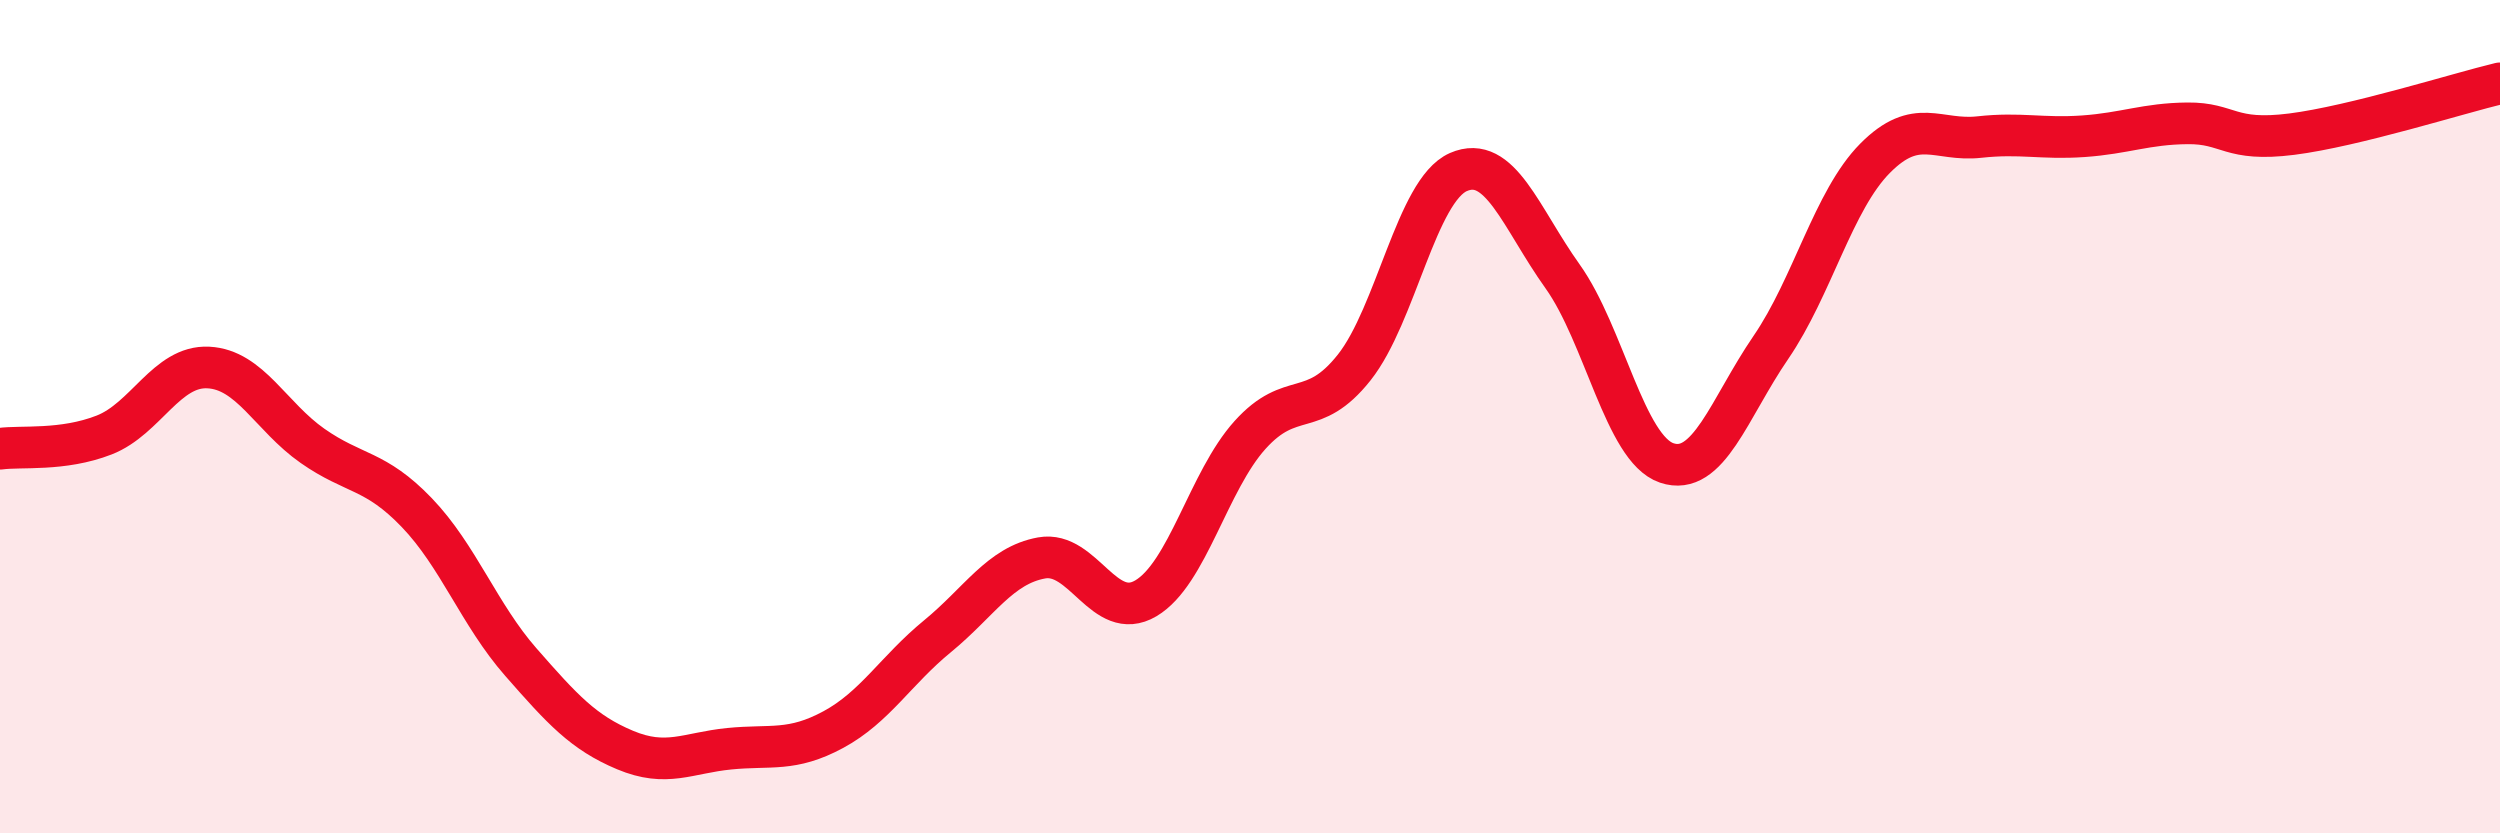
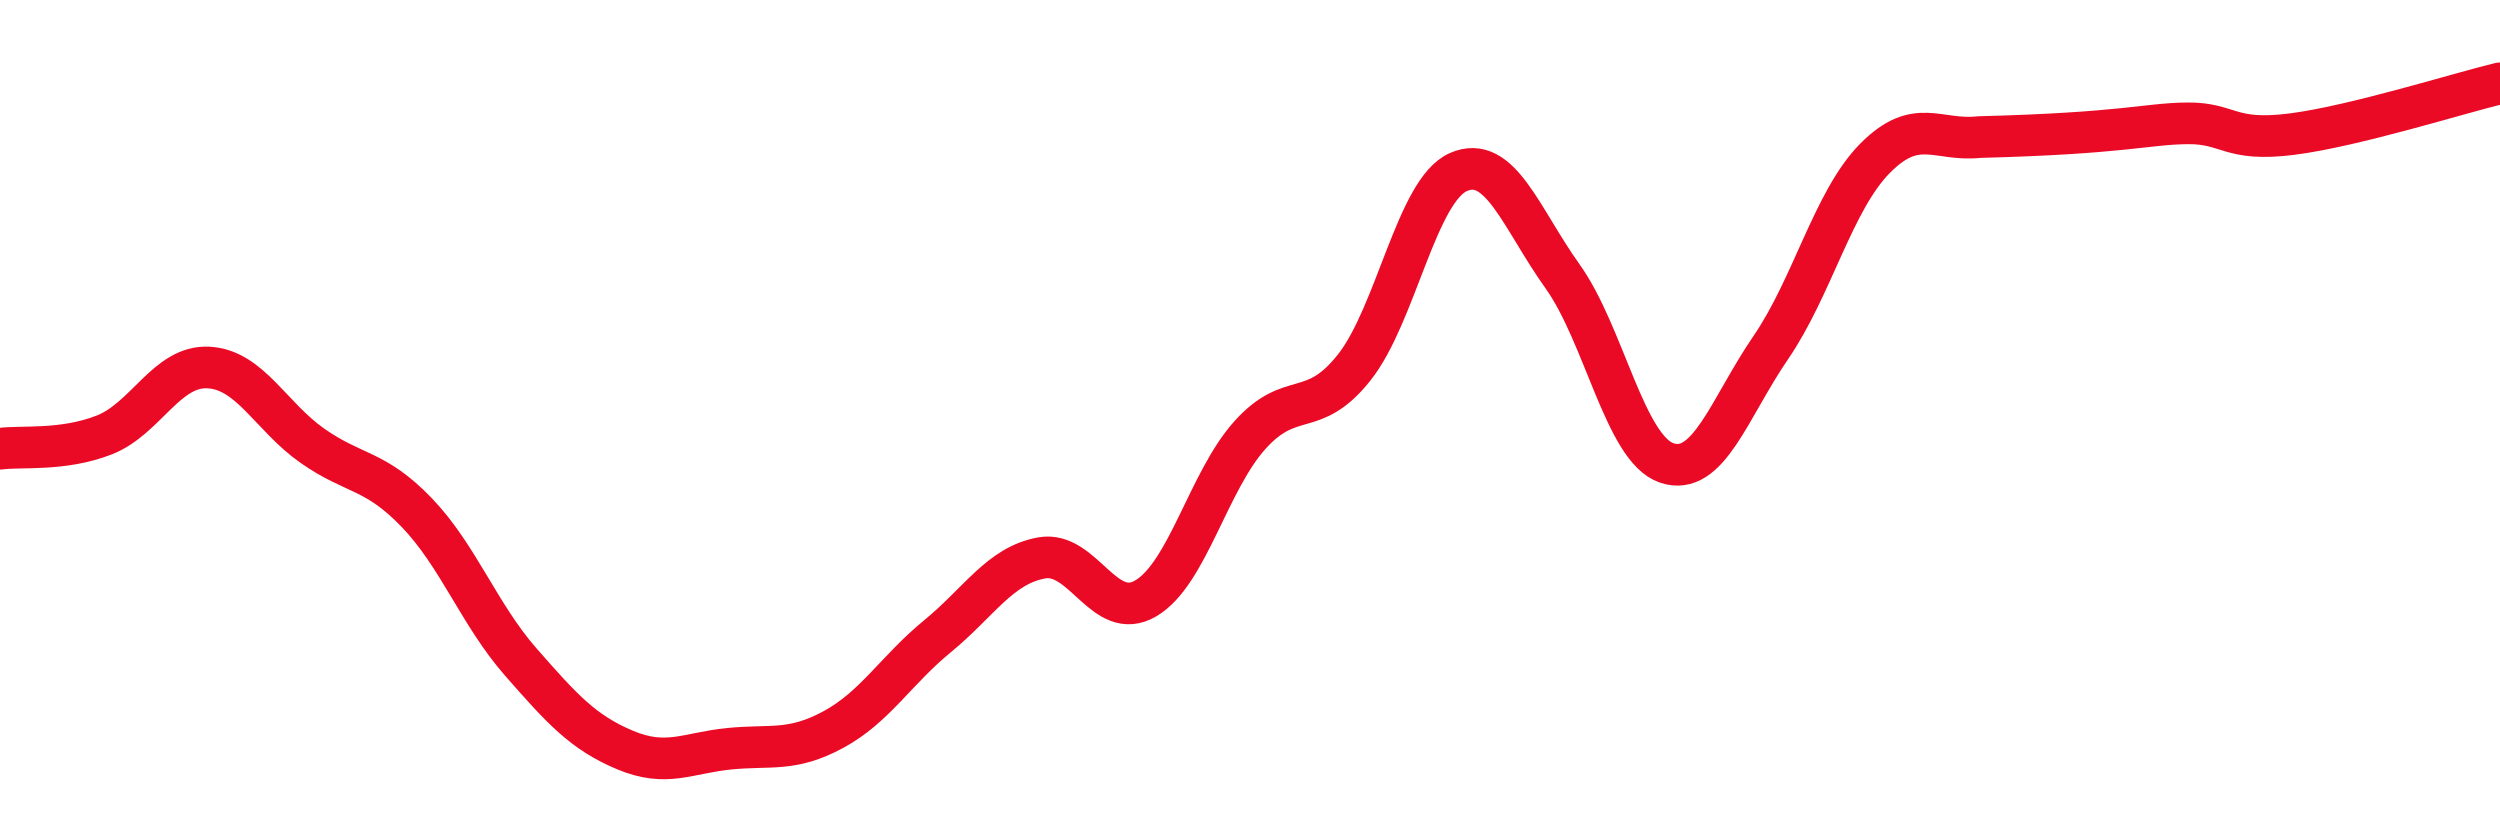
<svg xmlns="http://www.w3.org/2000/svg" width="60" height="20" viewBox="0 0 60 20">
-   <path d="M 0,10.77 C 0.5,10.7 1.5,10.83 2.5,10.44 C 3.5,10.05 4,8.77 5,8.82 C 6,8.87 6.5,10 7.5,10.7 C 8.5,11.4 9,11.26 10,12.3 C 11,13.34 11.5,14.75 12.5,15.89 C 13.5,17.03 14,17.58 15,18 C 16,18.42 16.5,18.07 17.5,17.97 C 18.5,17.87 19,18.05 20,17.51 C 21,16.97 21.5,16.09 22.5,15.27 C 23.5,14.45 24,13.57 25,13.39 C 26,13.21 26.5,14.95 27.5,14.36 C 28.5,13.77 29,11.55 30,10.44 C 31,9.33 31.5,10.08 32.5,8.82 C 33.5,7.56 34,4.57 35,4.13 C 36,3.69 36.5,5.23 37.5,6.63 C 38.5,8.03 39,10.77 40,11.11 C 41,11.45 41.5,9.8 42.5,8.34 C 43.5,6.88 44,4.81 45,3.8 C 46,2.79 46.5,3.4 47.5,3.29 C 48.5,3.18 49,3.34 50,3.27 C 51,3.2 51.5,2.97 52.5,2.96 C 53.5,2.95 53.5,3.41 55,3.22 C 56.5,3.03 59,2.24 60,2L60 20L0 20Z" fill="#EB0A25" opacity="0.1" stroke-linecap="round" stroke-linejoin="round" />
-   <path d="M 0,10.77 C 0.5,10.7 1.5,10.83 2.5,10.44 C 3.5,10.05 4,8.77 5,8.82 C 6,8.87 6.5,10 7.5,10.7 C 8.5,11.4 9,11.26 10,12.3 C 11,13.34 11.5,14.75 12.5,15.89 C 13.5,17.03 14,17.58 15,18 C 16,18.42 16.5,18.07 17.5,17.97 C 18.5,17.87 19,18.05 20,17.51 C 21,16.97 21.5,16.09 22.5,15.27 C 23.5,14.45 24,13.57 25,13.39 C 26,13.21 26.5,14.95 27.5,14.36 C 28.5,13.77 29,11.55 30,10.44 C 31,9.33 31.5,10.08 32.5,8.82 C 33.5,7.56 34,4.57 35,4.13 C 36,3.69 36.5,5.23 37.5,6.63 C 38.5,8.03 39,10.77 40,11.11 C 41,11.45 41.5,9.8 42.5,8.34 C 43.5,6.88 44,4.81 45,3.8 C 46,2.79 46.5,3.4 47.5,3.29 C 48.5,3.18 49,3.34 50,3.27 C 51,3.2 51.5,2.97 52.5,2.96 C 53.5,2.95 53.5,3.41 55,3.22 C 56.5,3.03 59,2.24 60,2" stroke="#EB0A25" stroke-width="1" fill="none" stroke-linecap="round" stroke-linejoin="round" />
+   <path d="M 0,10.77 C 0.5,10.7 1.5,10.83 2.5,10.44 C 3.5,10.05 4,8.77 5,8.82 C 6,8.87 6.5,10 7.5,10.7 C 8.5,11.4 9,11.26 10,12.3 C 11,13.34 11.5,14.75 12.5,15.89 C 13.5,17.03 14,17.58 15,18 C 16,18.42 16.5,18.07 17.5,17.97 C 18.5,17.87 19,18.05 20,17.51 C 21,16.97 21.5,16.09 22.5,15.27 C 23.5,14.45 24,13.57 25,13.39 C 26,13.21 26.5,14.95 27.5,14.36 C 28.5,13.77 29,11.55 30,10.44 C 31,9.33 31.5,10.08 32.5,8.82 C 33.5,7.56 34,4.57 35,4.13 C 36,3.69 36.5,5.23 37.5,6.63 C 38.5,8.03 39,10.77 40,11.11 C 41,11.45 41.5,9.8 42.5,8.34 C 43.5,6.88 44,4.81 45,3.8 C 46,2.79 46.5,3.4 47.5,3.29 C 51,3.2 51.5,2.97 52.5,2.96 C 53.5,2.95 53.5,3.41 55,3.22 C 56.5,3.03 59,2.24 60,2" stroke="#EB0A25" stroke-width="1" fill="none" stroke-linecap="round" stroke-linejoin="round" />
</svg>